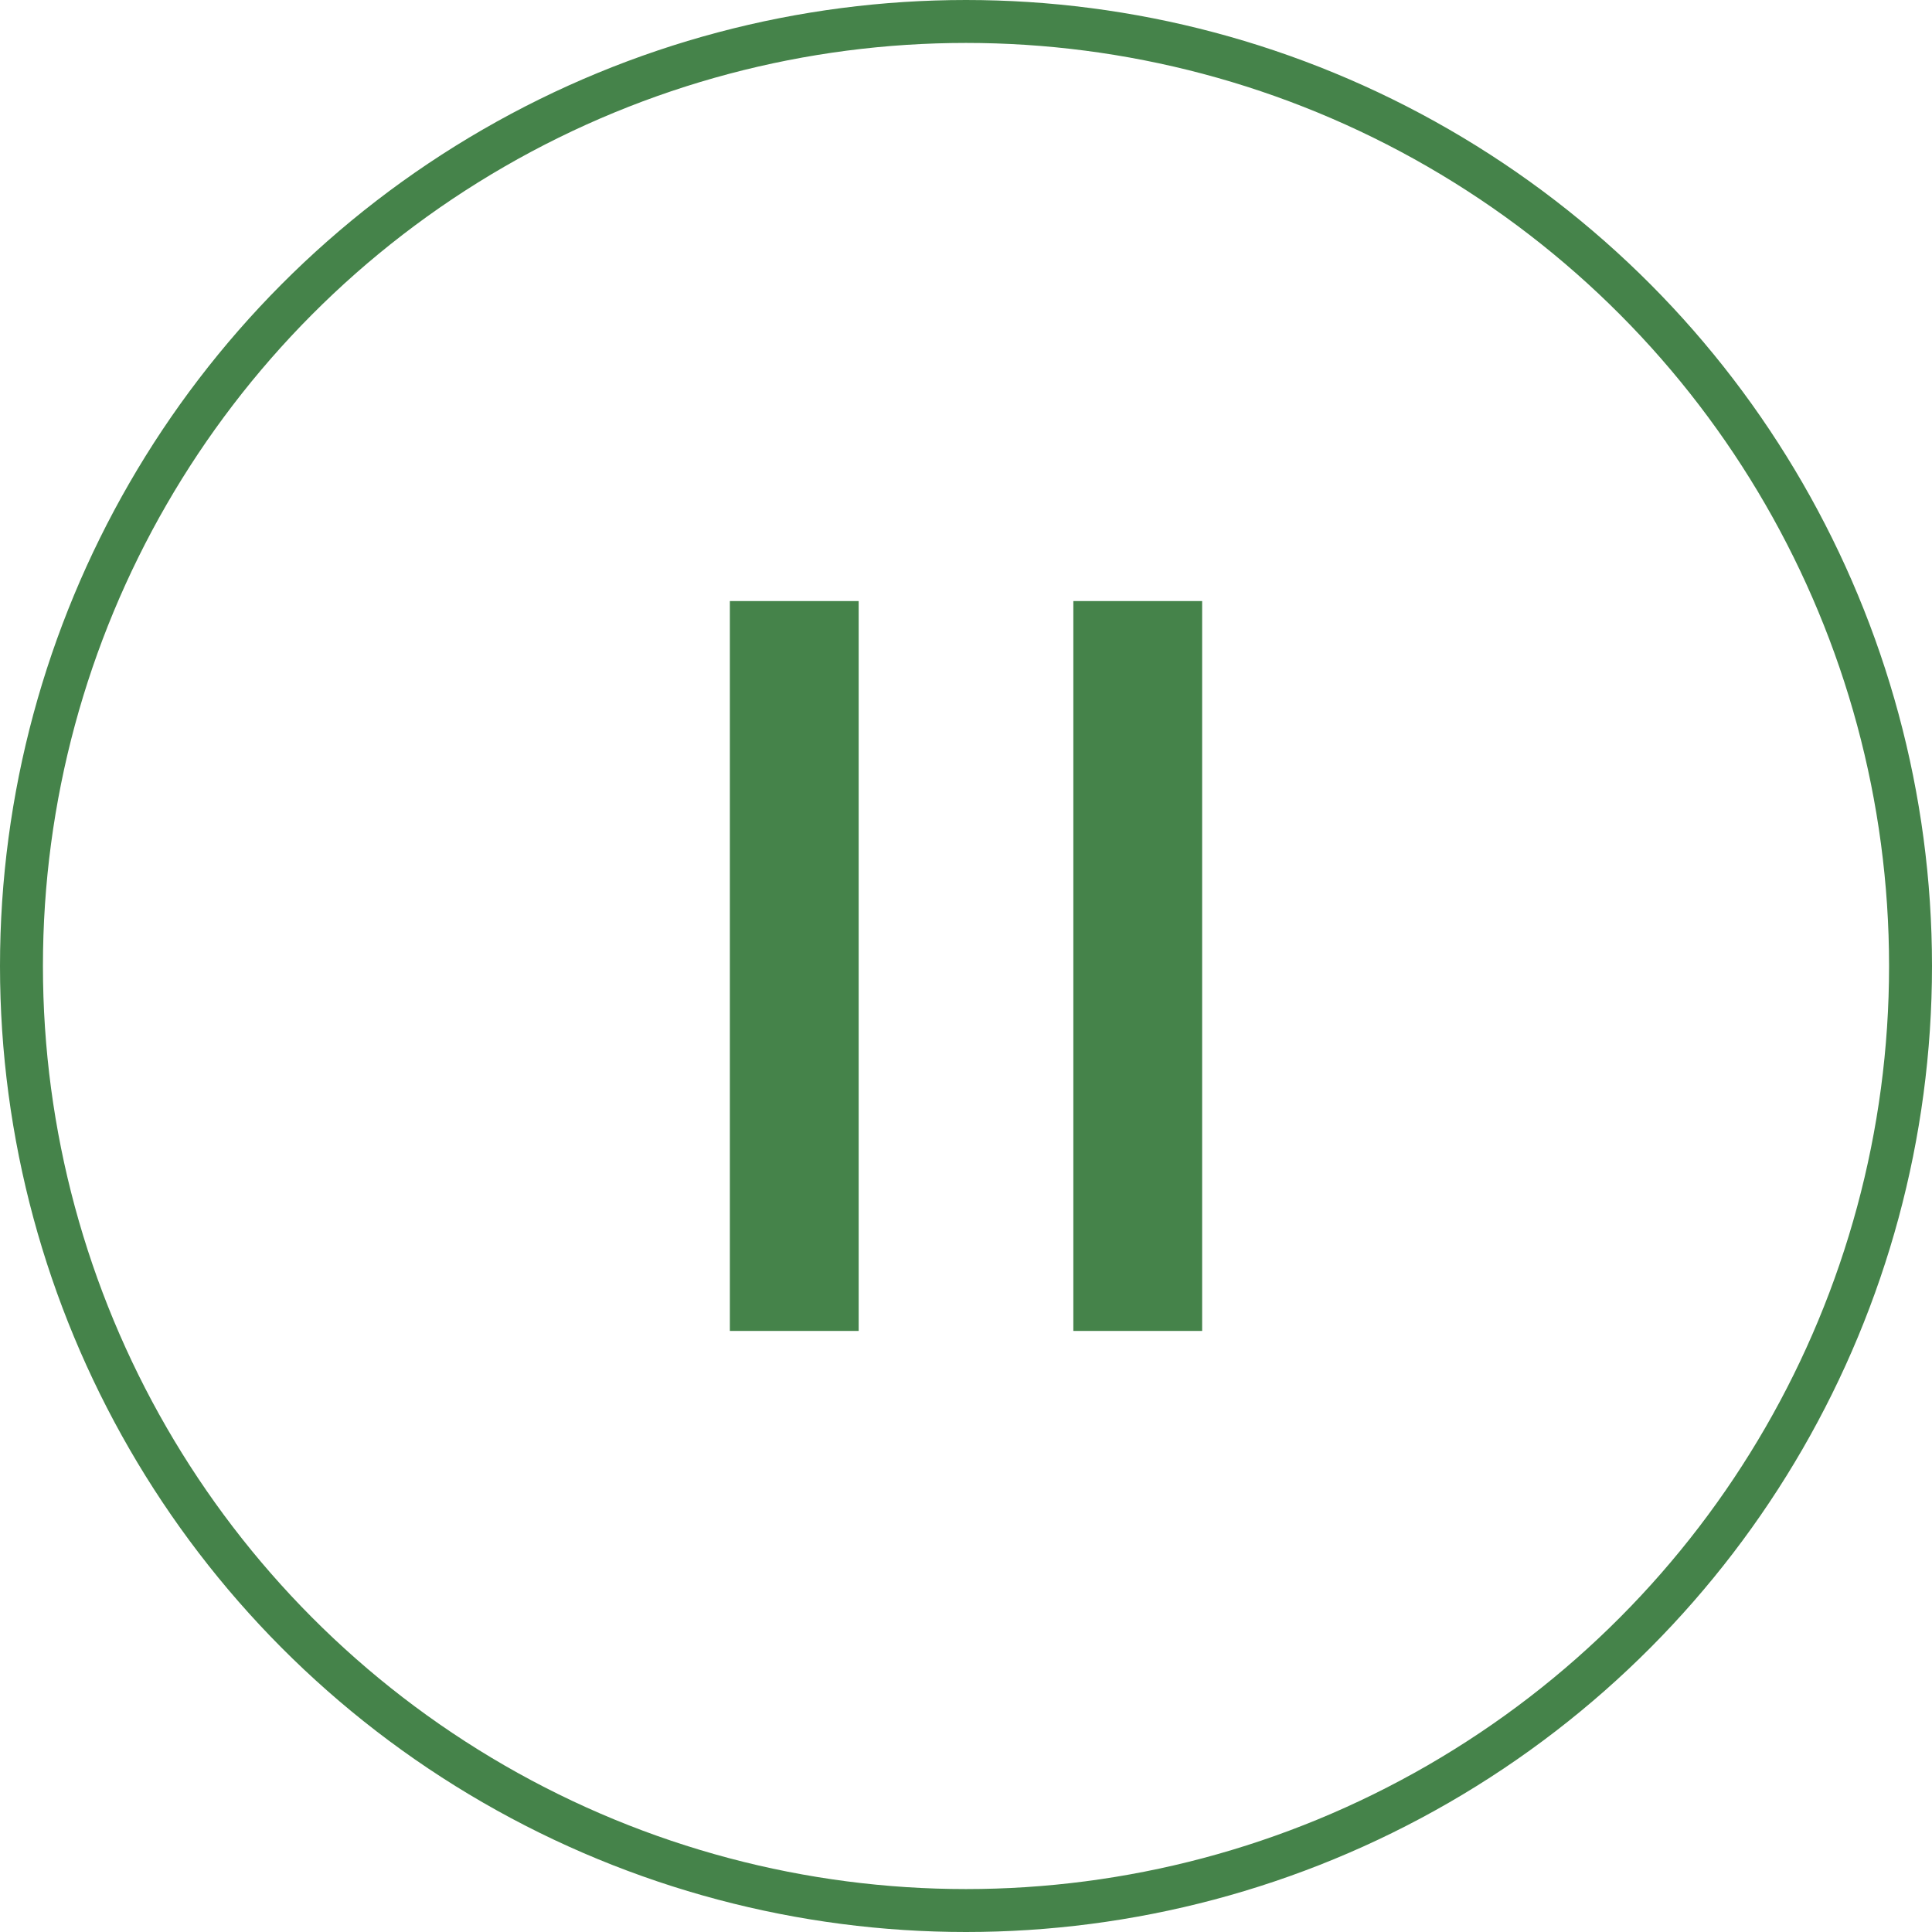
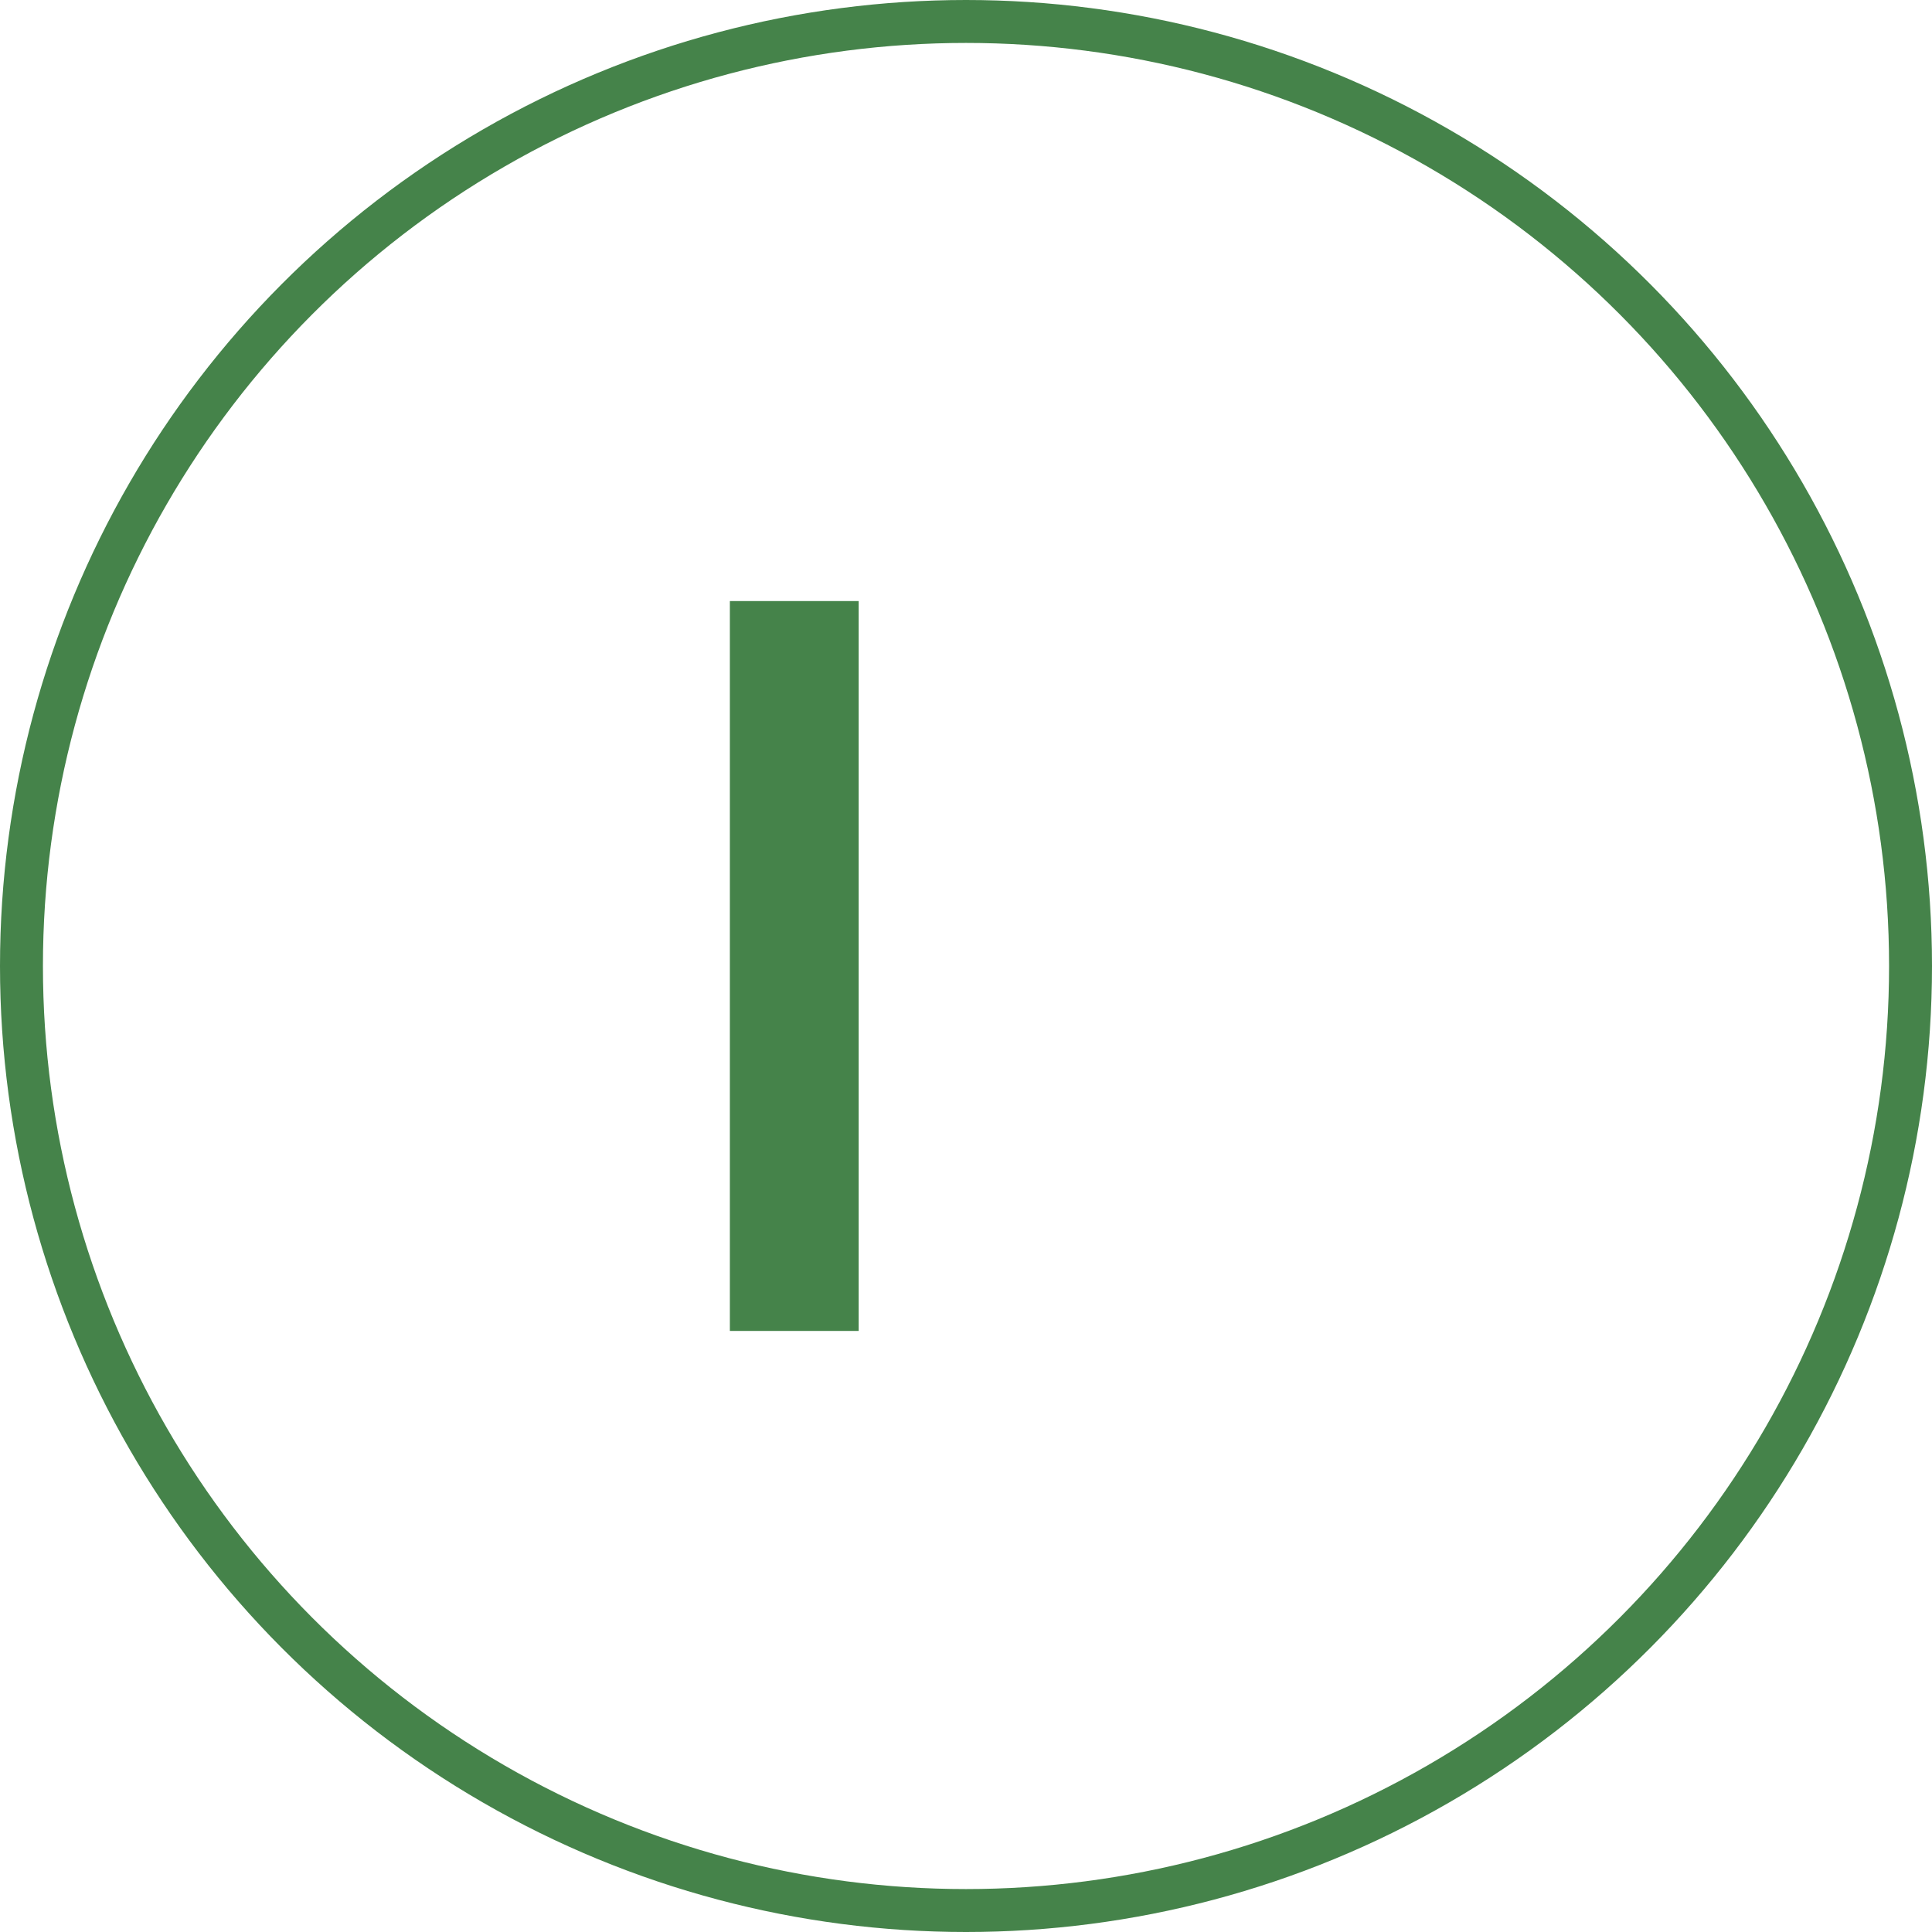
<svg xmlns="http://www.w3.org/2000/svg" width="45" height="45" viewBox="0 0 45 45" fill="none">
  <circle cx="22.5" cy="22.5" r="22" stroke="#45834A" />
  <rect x="17" y="14" width="3" height="17" fill="#45834A" />
-   <rect x="25" y="14" width="3" height="17" fill="#45834A" />
</svg>